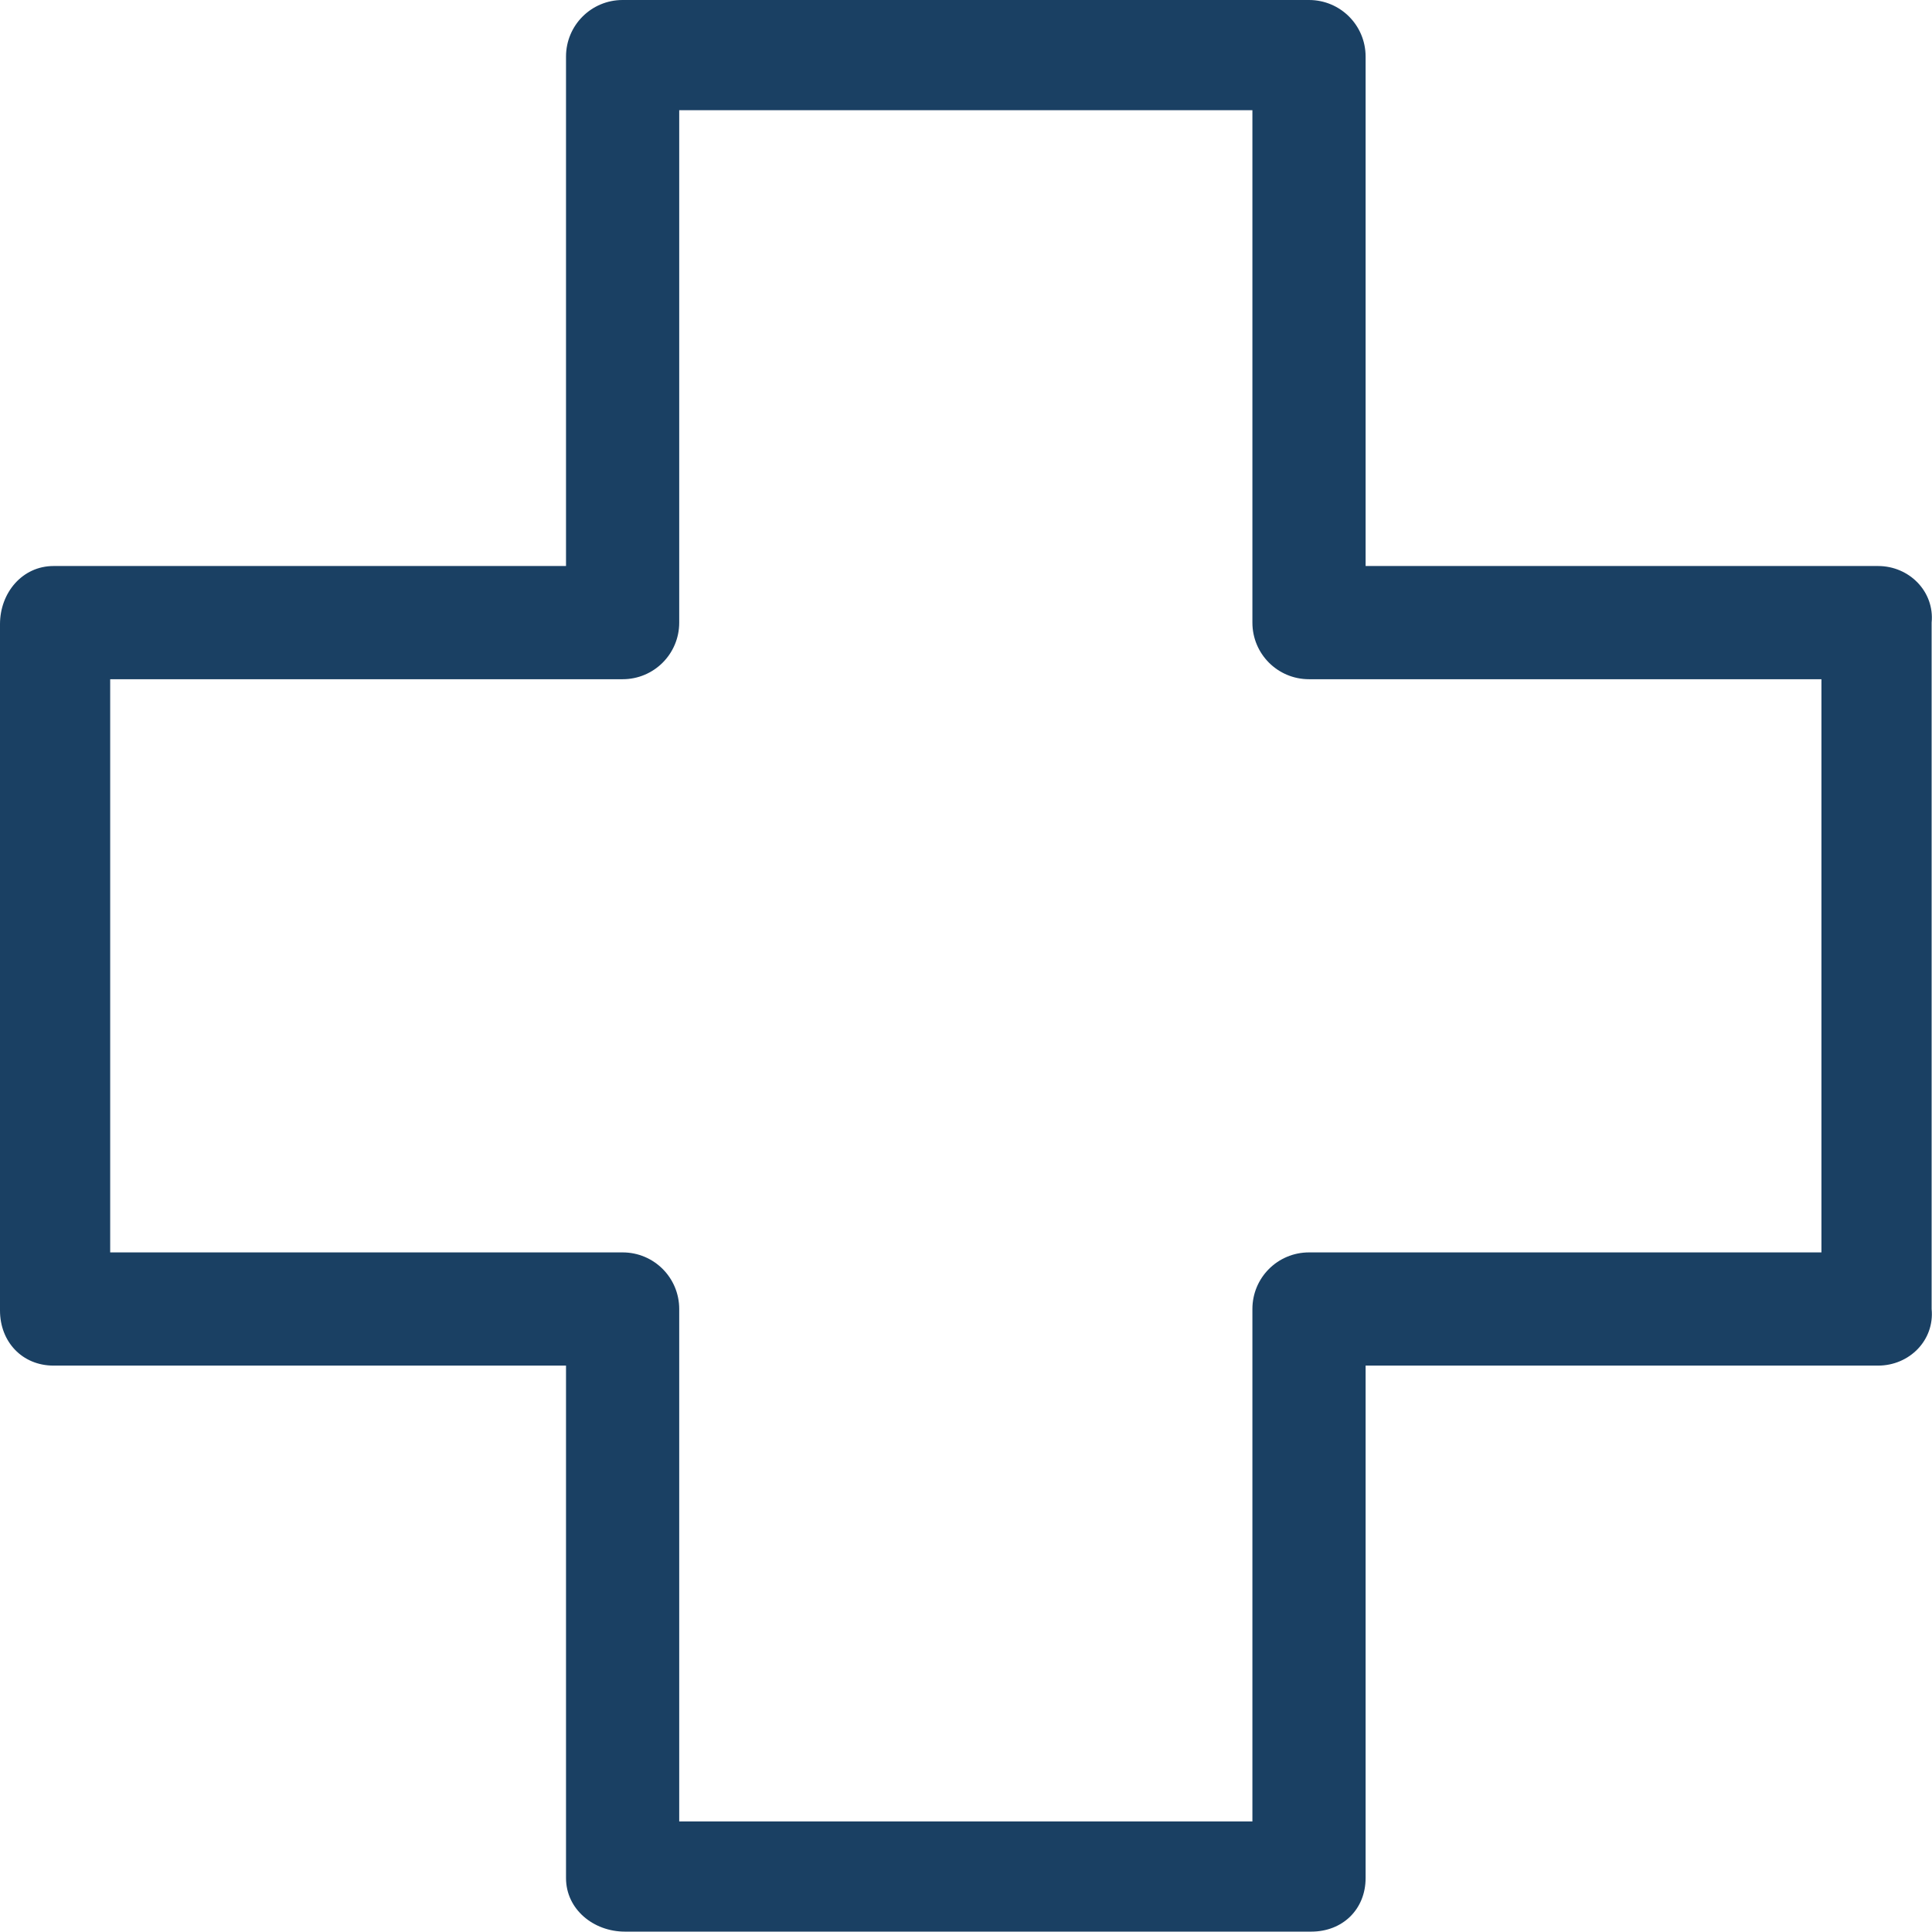
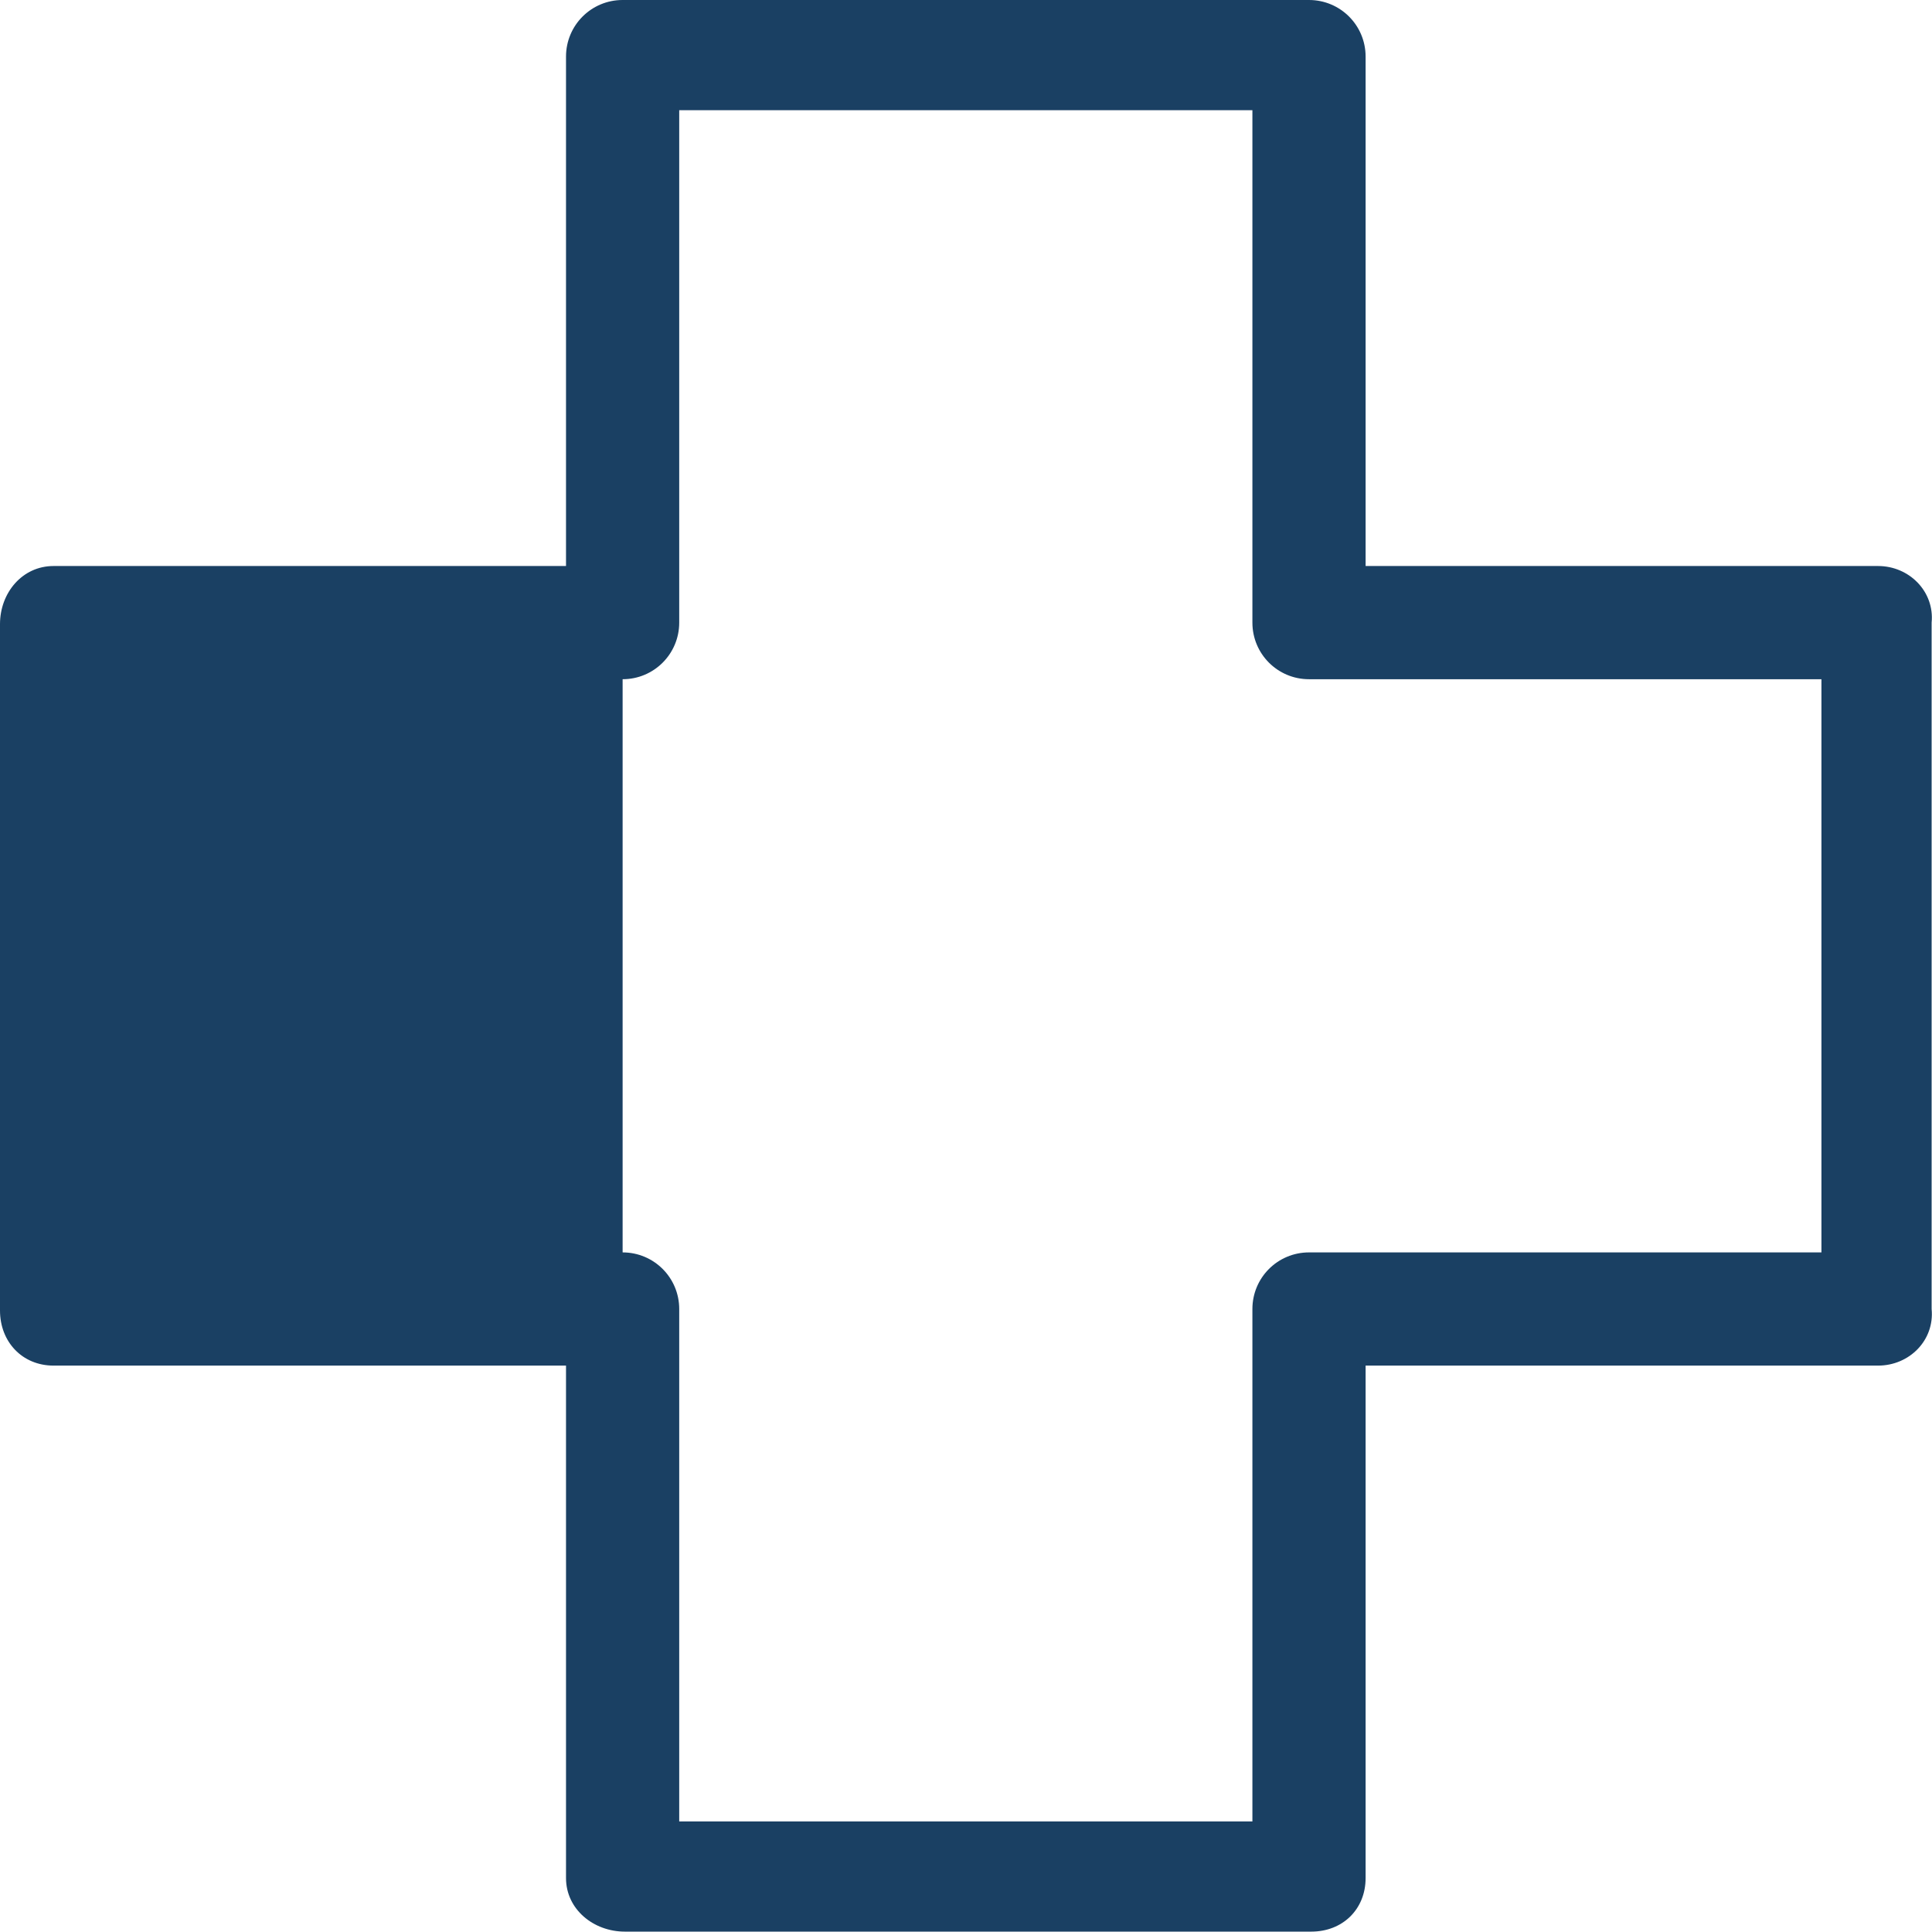
<svg xmlns="http://www.w3.org/2000/svg" version="1.1" id="Layer_1" x="0px" y="0px" viewBox="0 0 512 512" style="enable-background:new 0 0 512 512;" xml:space="preserve">
  <style type="text/css">
	.st0{fill:#1A4063;}
</style>
-   <path class="st0" d="M497.7,150H361.9V15c0-8.3-6.7-15-15-15H165c-8.3,0-15,6.7-15,15v135H14.2C5.9,150,0,157.1,0,165.4v181.9  c0,8.3,5.9,14.6,14.2,14.6H150v135.8c0,8.3,7.3,14.2,15.6,14.2h181.9c8.3,0,14.4-5.9,14.4-14.2V361.9h135.8c8.3,0,15-6.7,14.2-15  V165C512.7,156.8,506,150,497.7,150z M482.7,331.9H346.9c-8.3,0-15,6.7-15,15v135.8H180V346.9c0-8.3-6.7-15-15-15H29.2V180H165  c8.3,0,15-6.7,15-15V29.2h151.9V165c0,8.3,6.7,15,15,15h135.8V331.9z" />
+   <path class="st0" d="M497.7,150H361.9V15c0-8.3-6.7-15-15-15H165c-8.3,0-15,6.7-15,15v135H14.2C5.9,150,0,157.1,0,165.4v181.9  c0,8.3,5.9,14.6,14.2,14.6H150v135.8c0,8.3,7.3,14.2,15.6,14.2h181.9c8.3,0,14.4-5.9,14.4-14.2V361.9h135.8c8.3,0,15-6.7,14.2-15  V165C512.7,156.8,506,150,497.7,150z M482.7,331.9H346.9c-8.3,0-15,6.7-15,15v135.8H180V346.9c0-8.3-6.7-15-15-15V180H165  c8.3,0,15-6.7,15-15V29.2h151.9V165c0,8.3,6.7,15,15,15h135.8V331.9z" />
</svg>